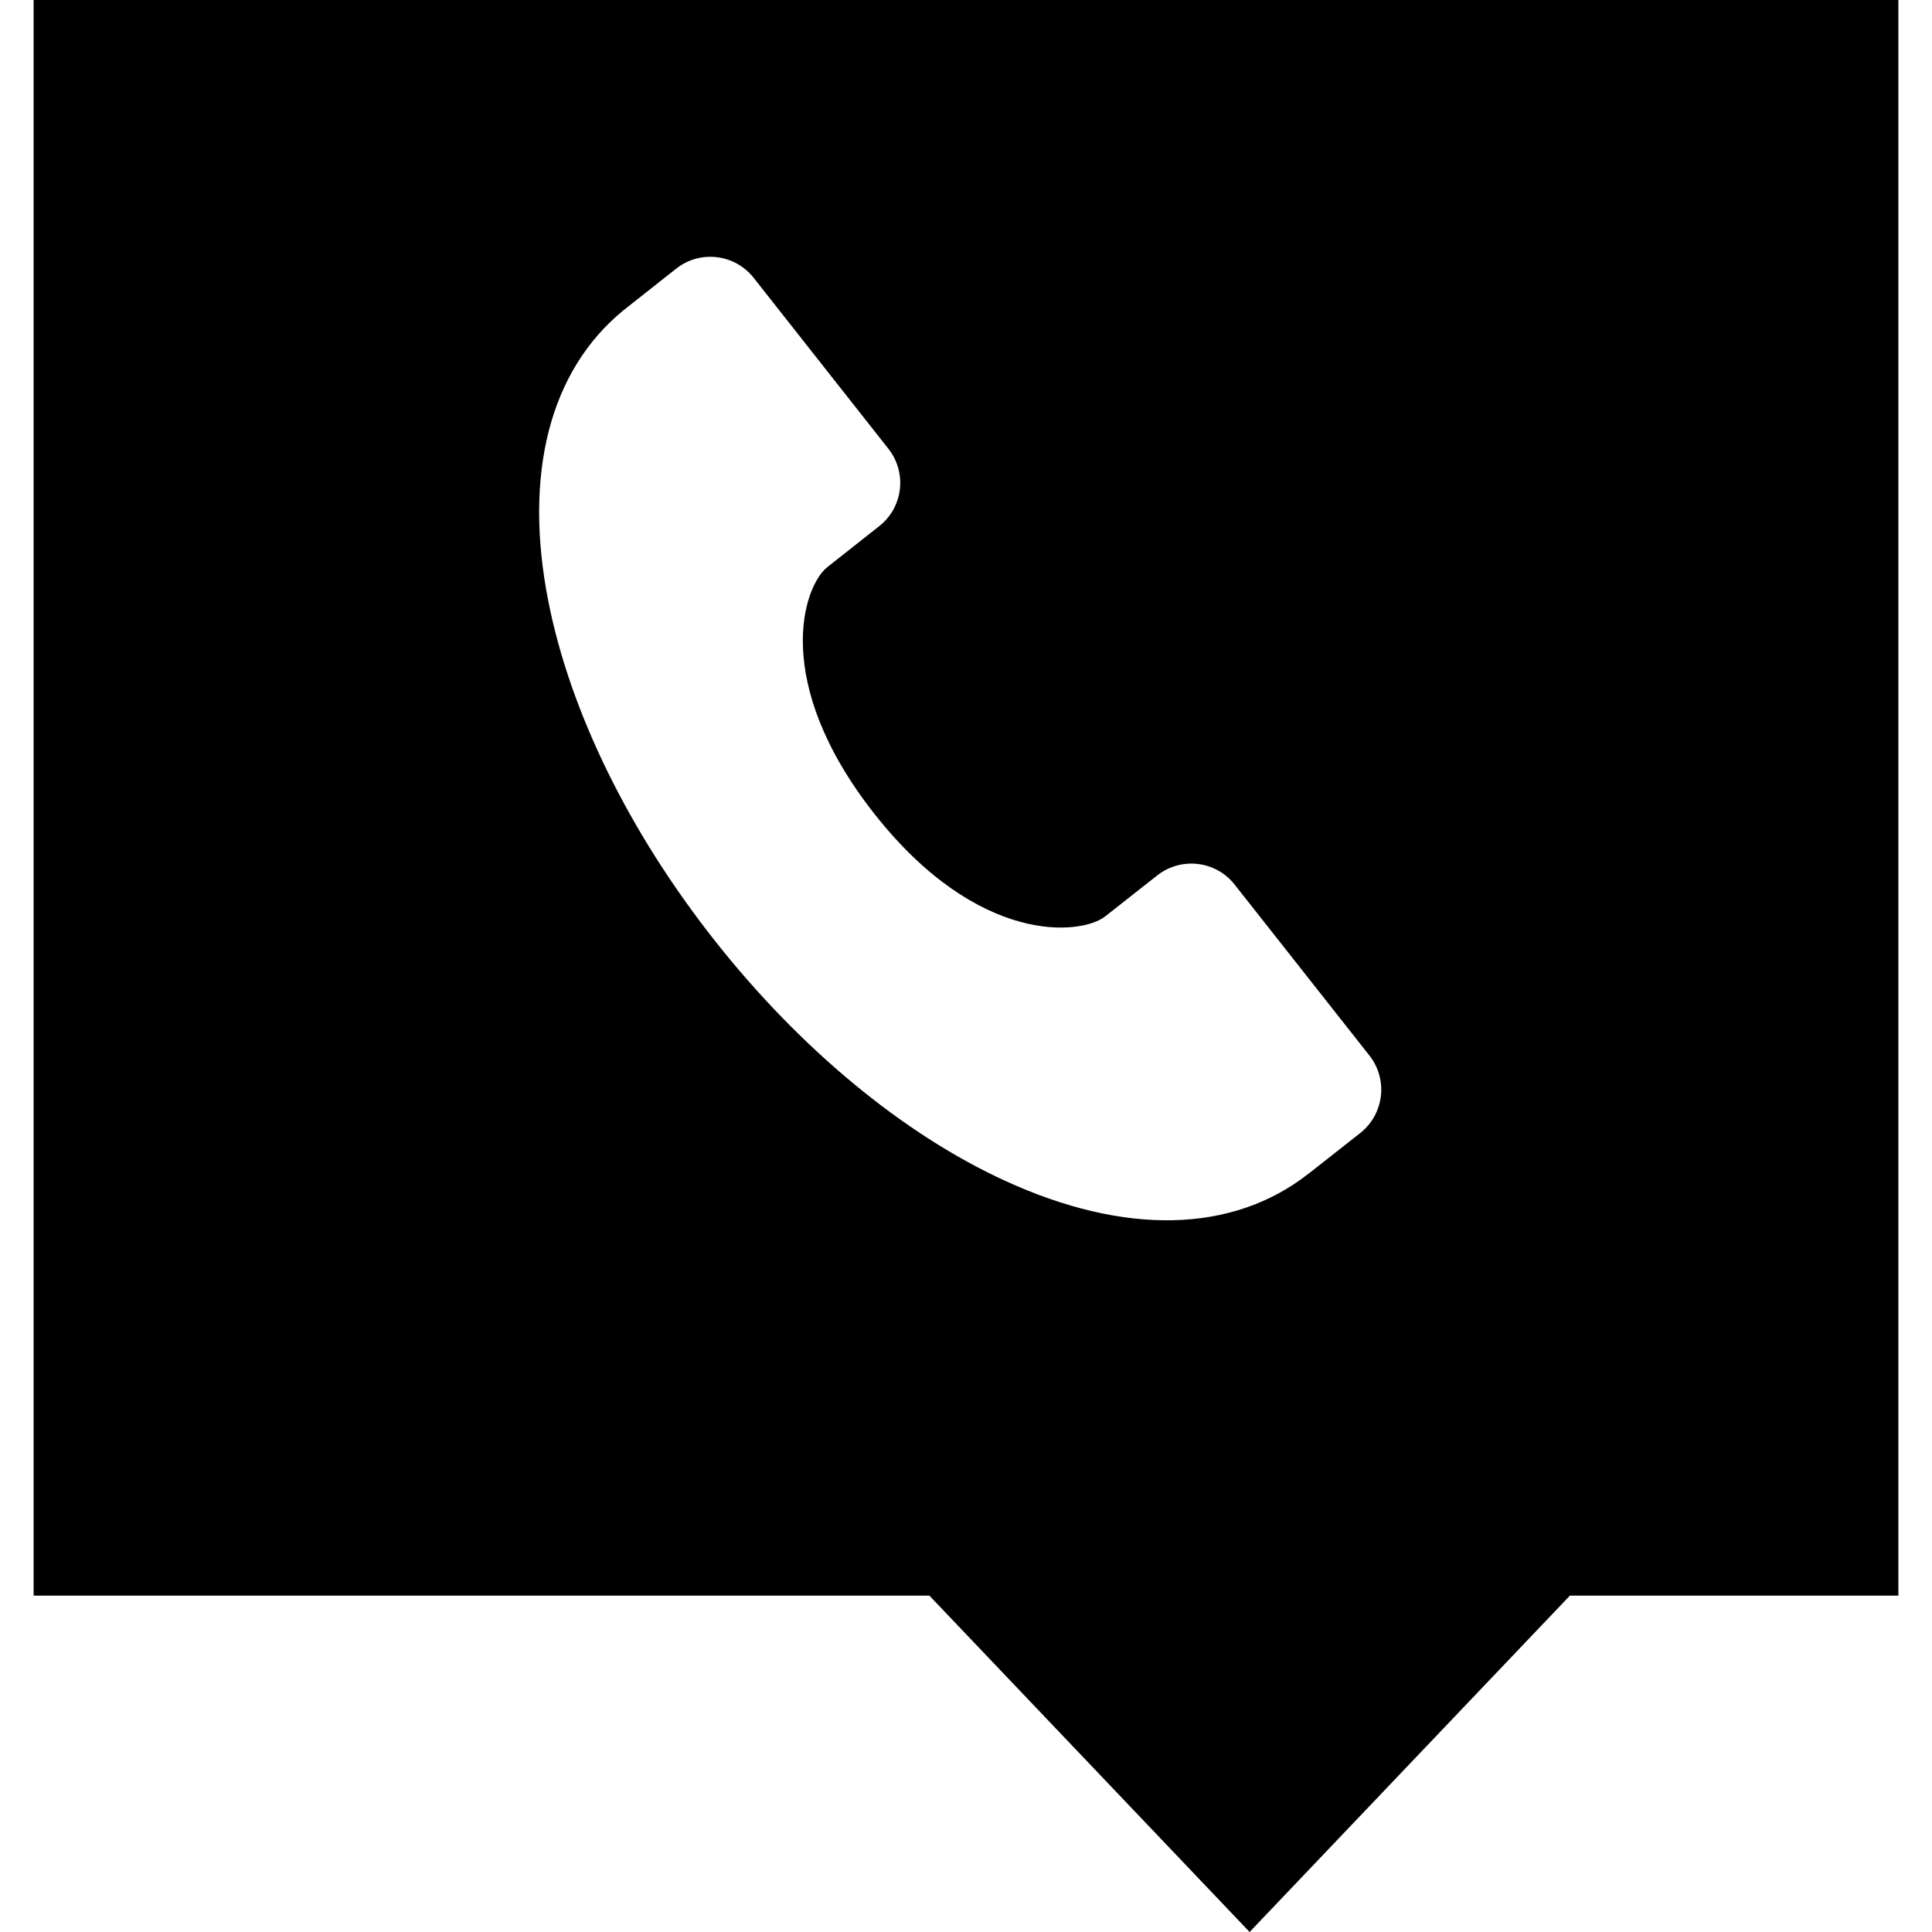
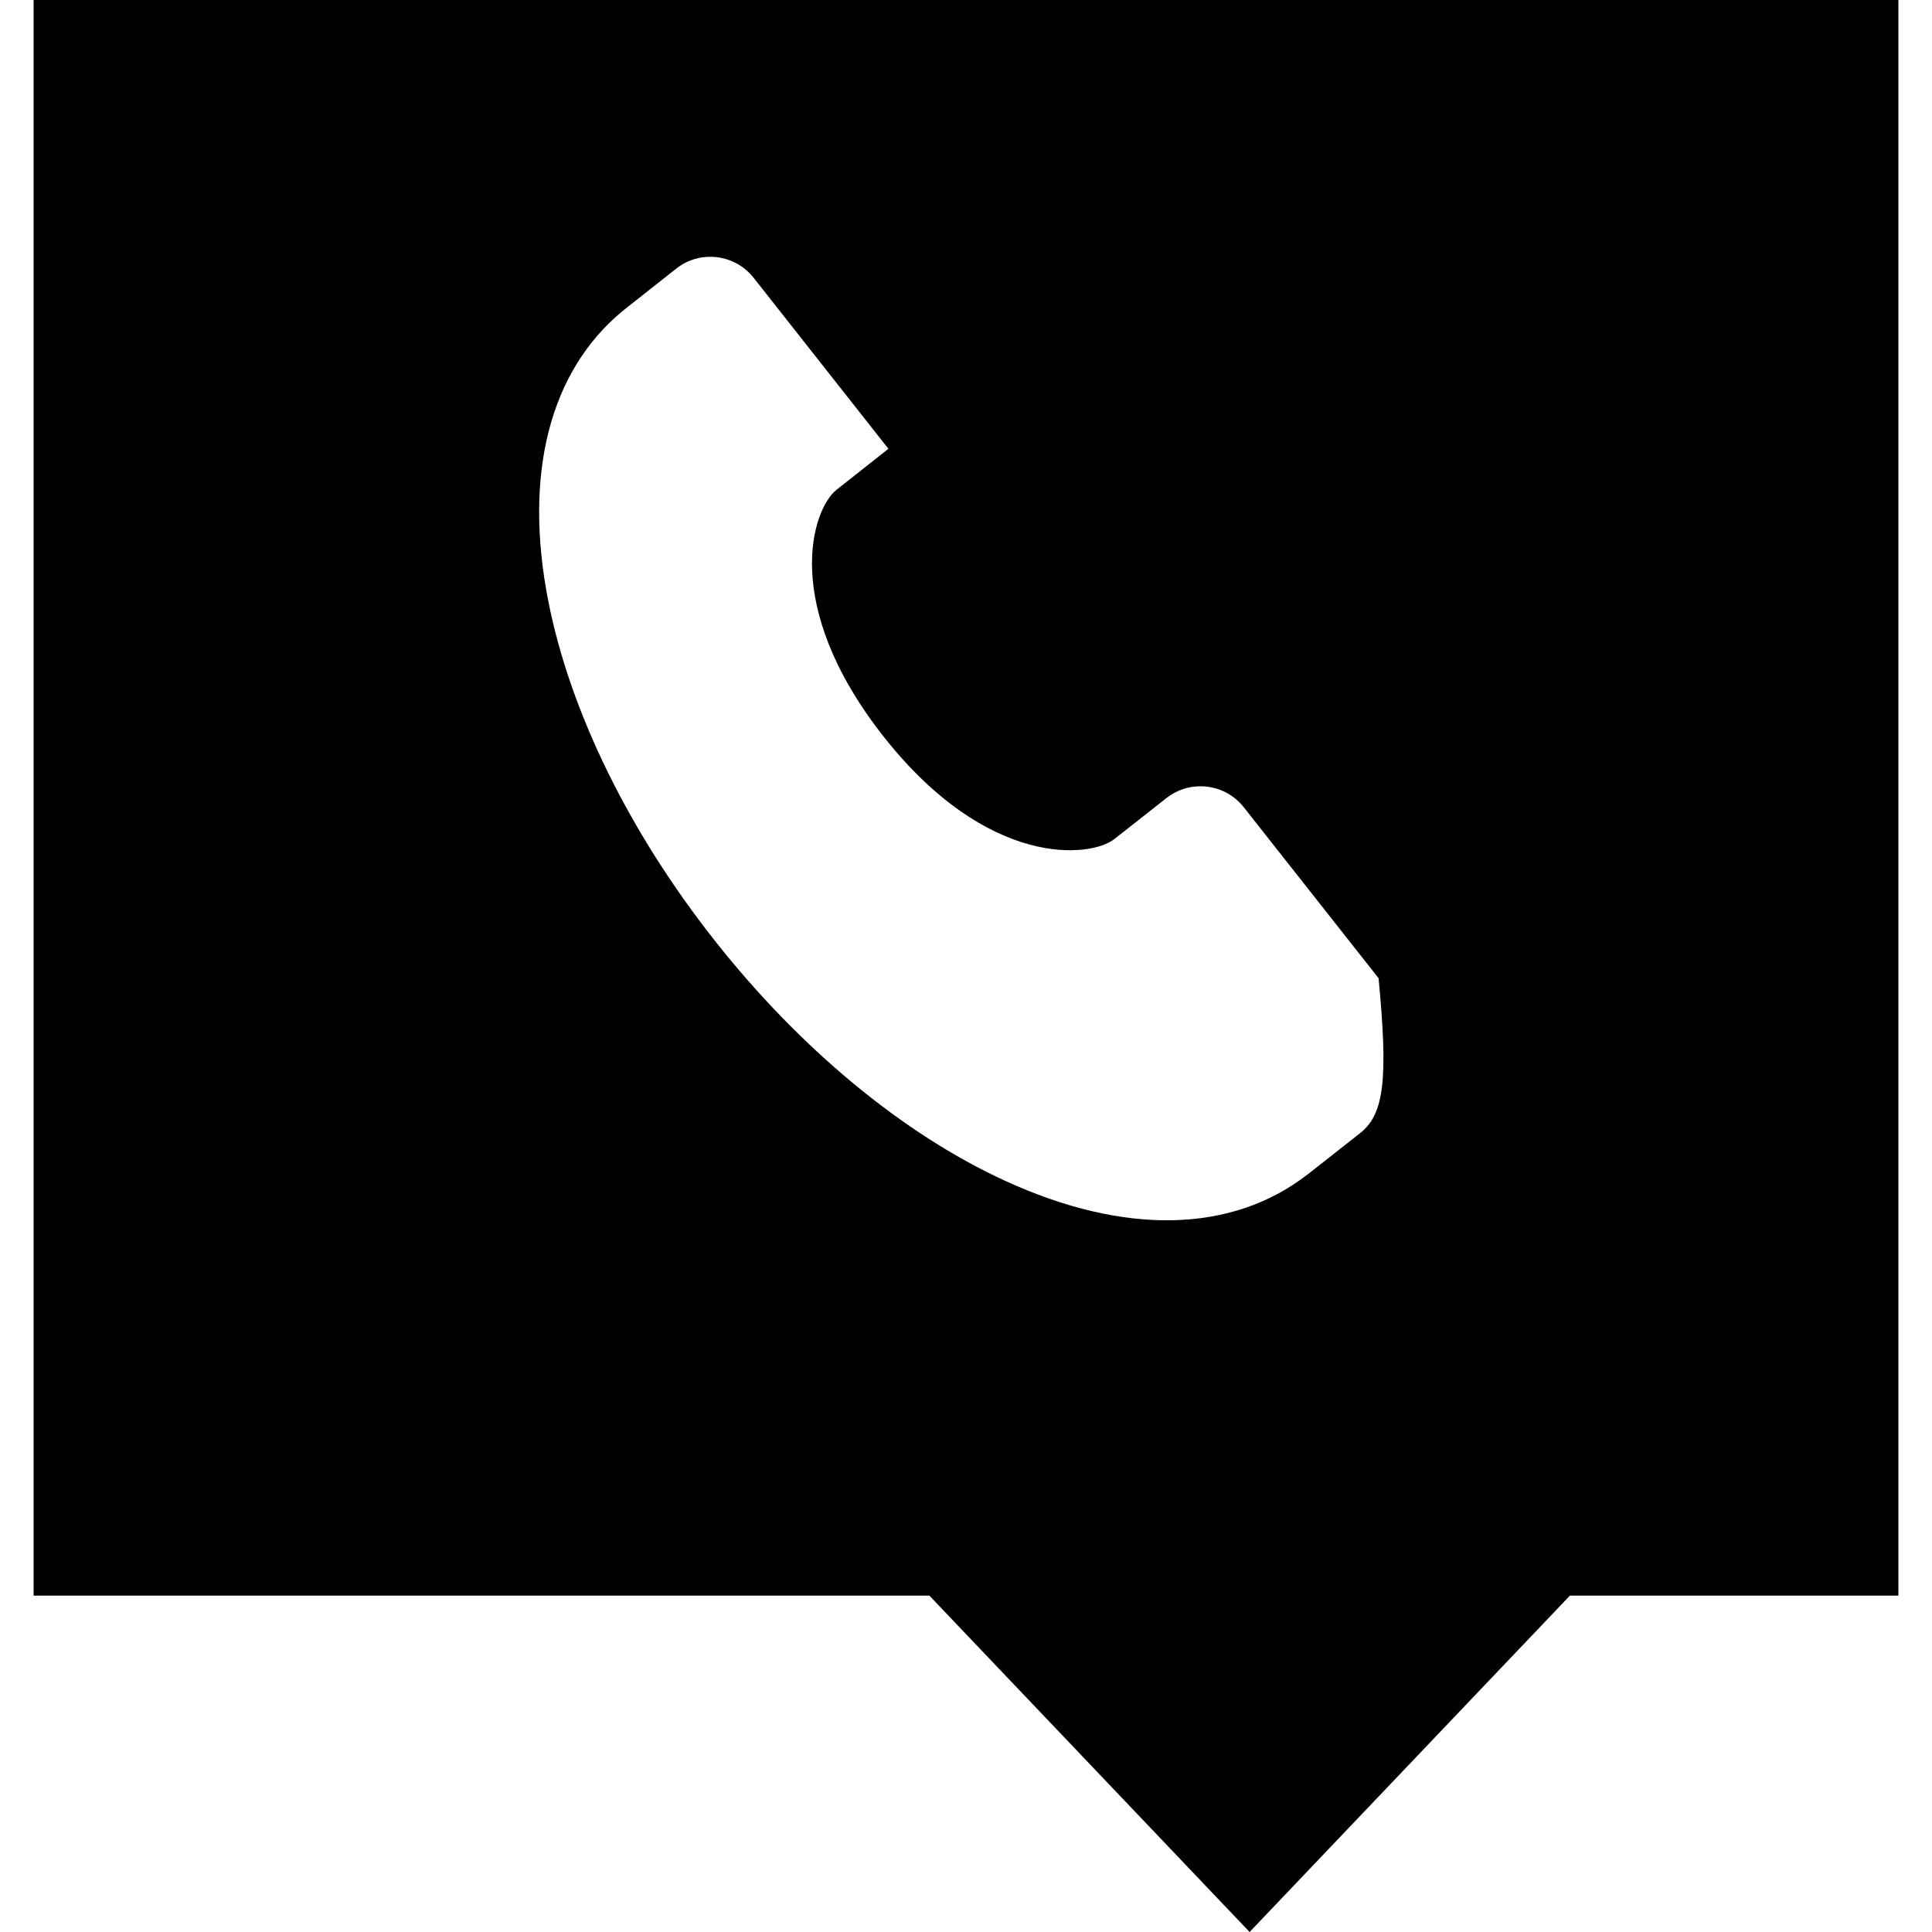
<svg xmlns="http://www.w3.org/2000/svg" version="1.1" id="Capa_1" x="0px" y="0px" viewBox="0 0 347.969 347.969" style="enable-background:new 0 0 347.969 347.969;" xml:space="preserve">
-   <path d="M6.054,0v287.381h161.331l57.679,60.588l57.692-60.588h59.158V0H6.054z M244.995,204.064l-9.353,7.361  c-0.025,0.016-0.049,0.029-0.071,0.045c-13.662,10.664-33.021,11.076-54.54,1.203c-18.37-8.418-36.96-23.805-52.347-43.328  c-15.387-19.504-26.012-41.184-29.917-61.01c-4.522-22.951,0.241-41.496,13.407-52.357c0.092-0.072,9.622-7.6,9.622-7.6  c4.307-3.396,10.542-2.642,13.938,1.65l24.277,30.803c3.395,4.301,2.652,10.541-1.65,13.926l-9.352,7.385  c-4.305,3.395-10.224,20.684,8.509,44.478c18.746,23.76,37.247,21.826,41.557,18.412l9.351-7.361  c4.311-3.389,10.548-2.662,13.943,1.65l24.273,30.783C250.036,194.416,249.299,200.648,244.995,204.064z" />
+   <path d="M6.054,0v287.381h161.331l57.679,60.588l57.692-60.588h59.158V0H6.054z M244.995,204.064l-9.353,7.361  c-0.025,0.016-0.049,0.029-0.071,0.045c-13.662,10.664-33.021,11.076-54.54,1.203c-18.37-8.418-36.96-23.805-52.347-43.328  c-15.387-19.504-26.012-41.184-29.917-61.01c-4.522-22.951,0.241-41.496,13.407-52.357c0.092-0.072,9.622-7.6,9.622-7.6  c4.307-3.396,10.542-2.642,13.938,1.65l24.277,30.803l-9.352,7.385  c-4.305,3.395-10.224,20.684,8.509,44.478c18.746,23.76,37.247,21.826,41.557,18.412l9.351-7.361  c4.311-3.389,10.548-2.662,13.943,1.65l24.273,30.783C250.036,194.416,249.299,200.648,244.995,204.064z" />
  <g>
</g>
  <g>
</g>
  <g>
</g>
  <g>
</g>
  <g>
</g>
  <g>
</g>
  <g>
</g>
  <g>
</g>
  <g>
</g>
  <g>
</g>
  <g>
</g>
  <g>
</g>
  <g>
</g>
  <g>
</g>
  <g>
</g>
</svg>